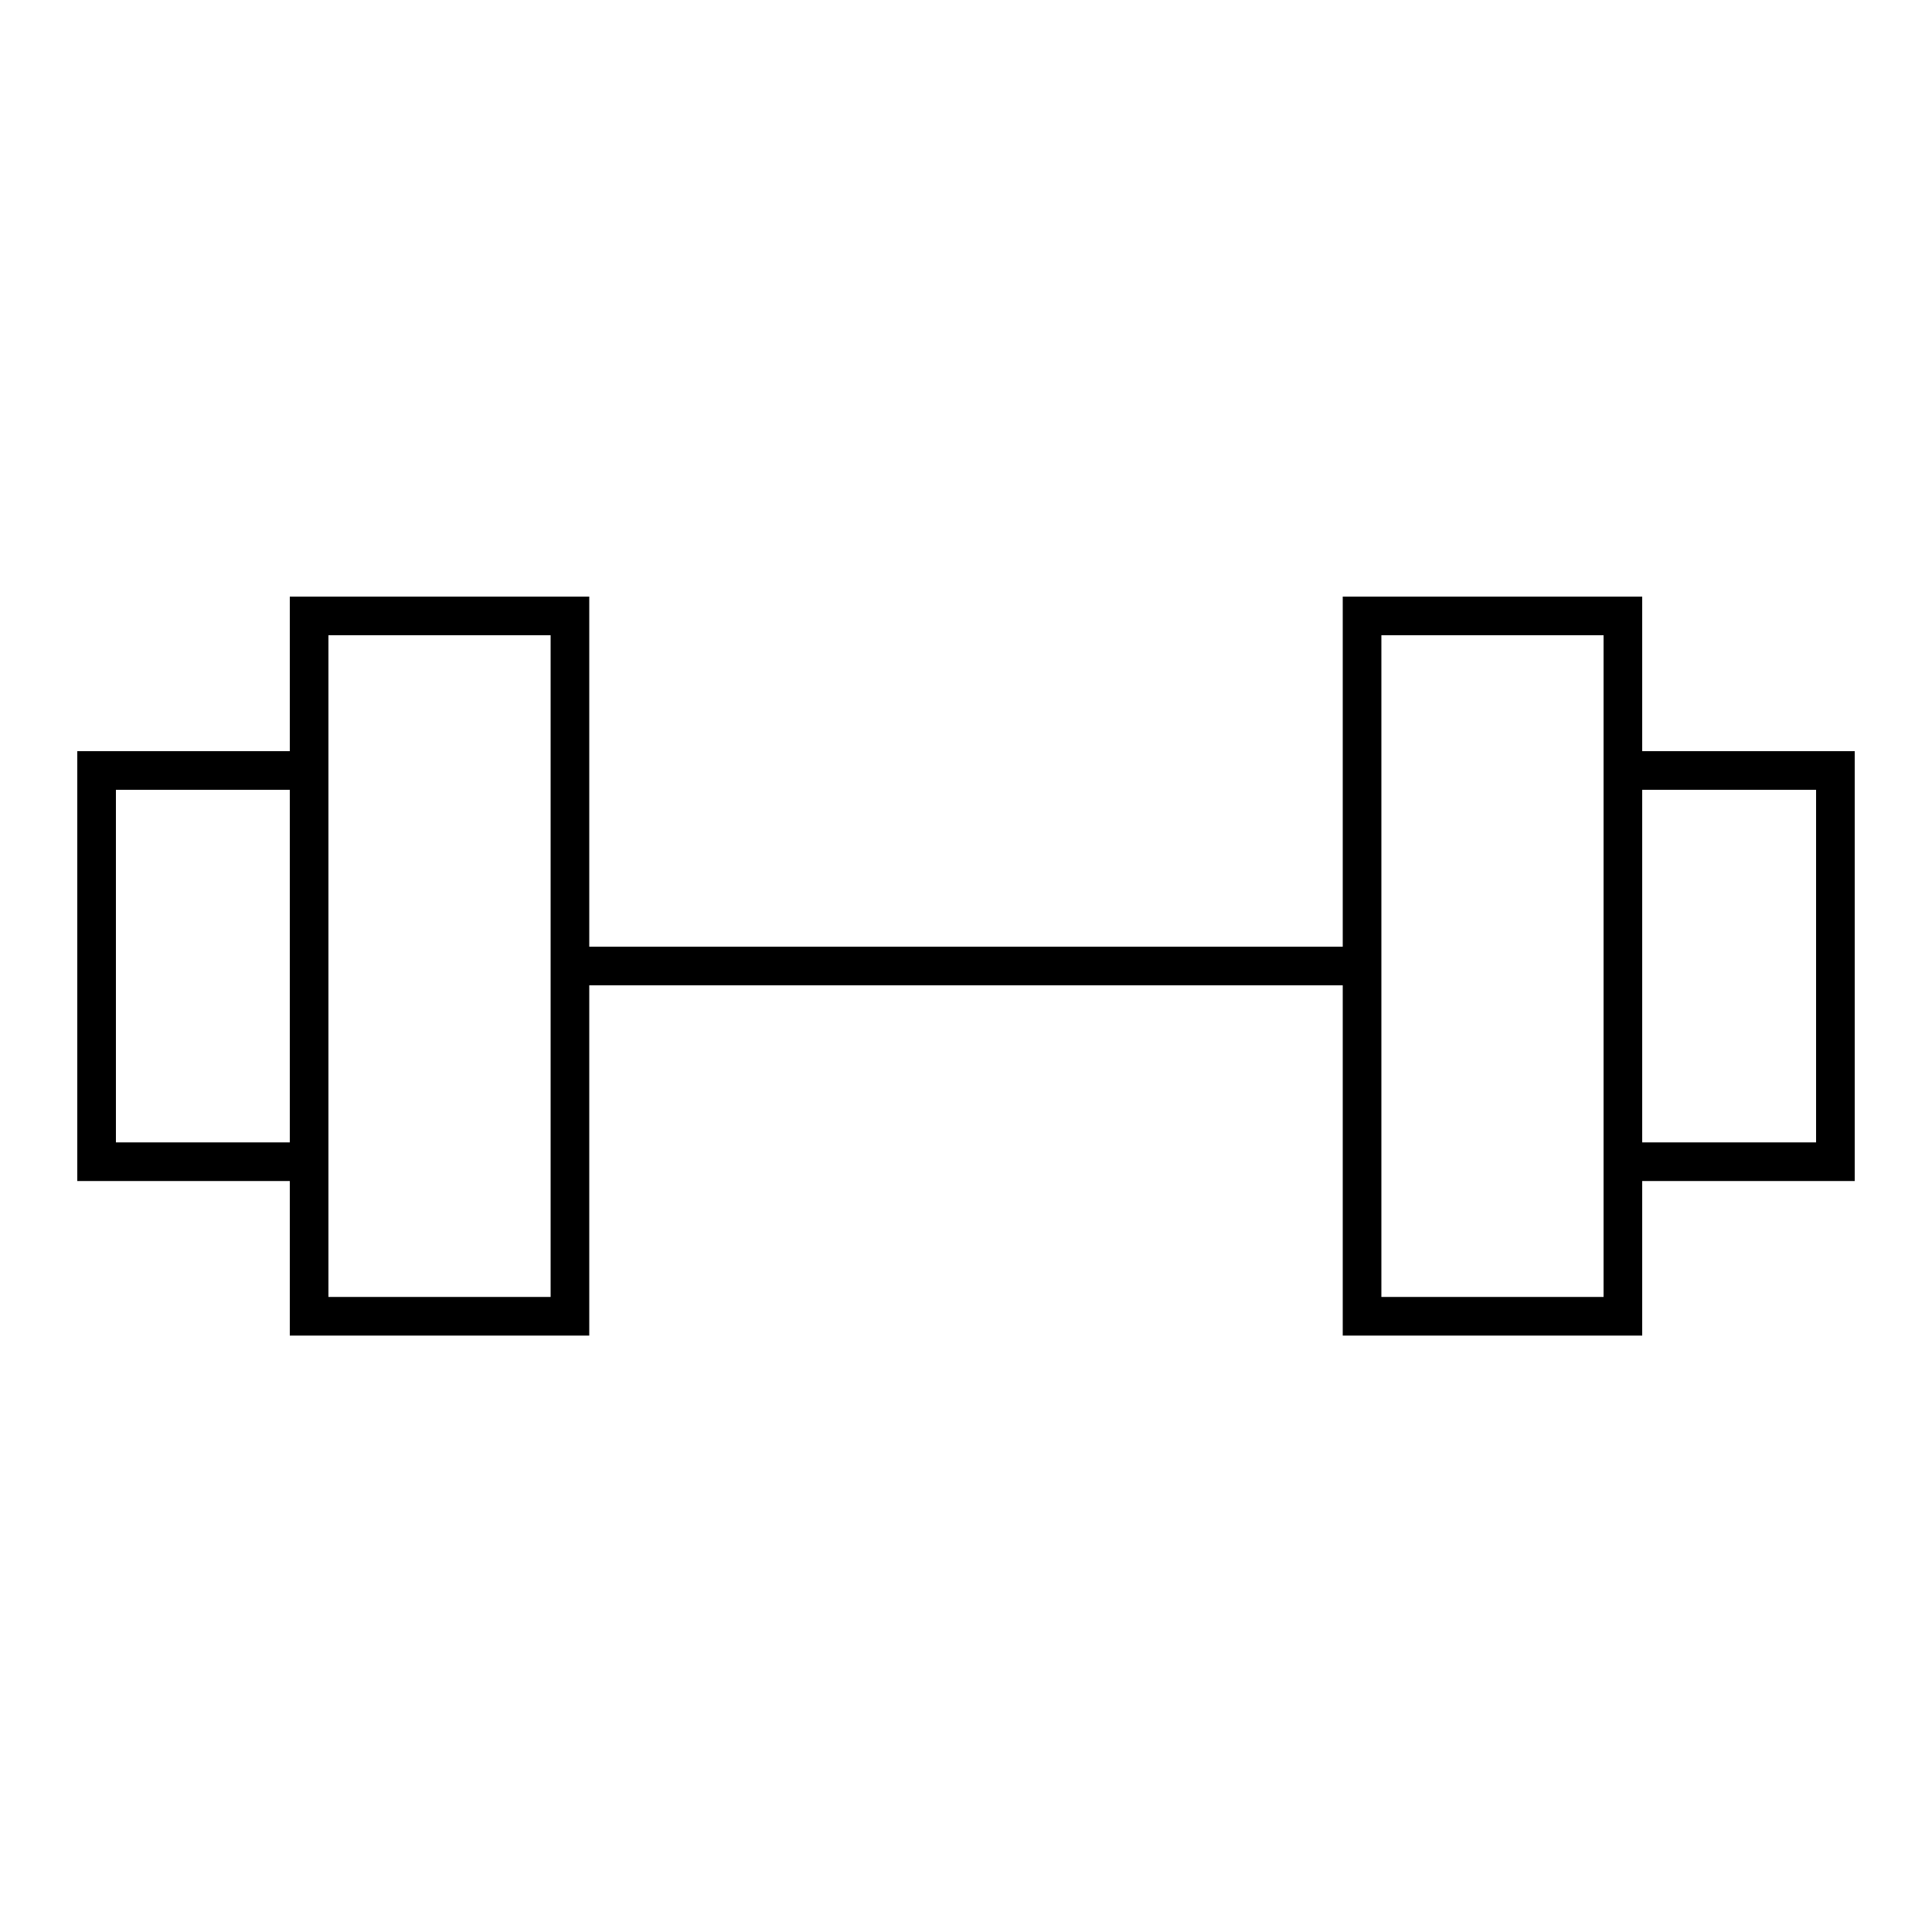
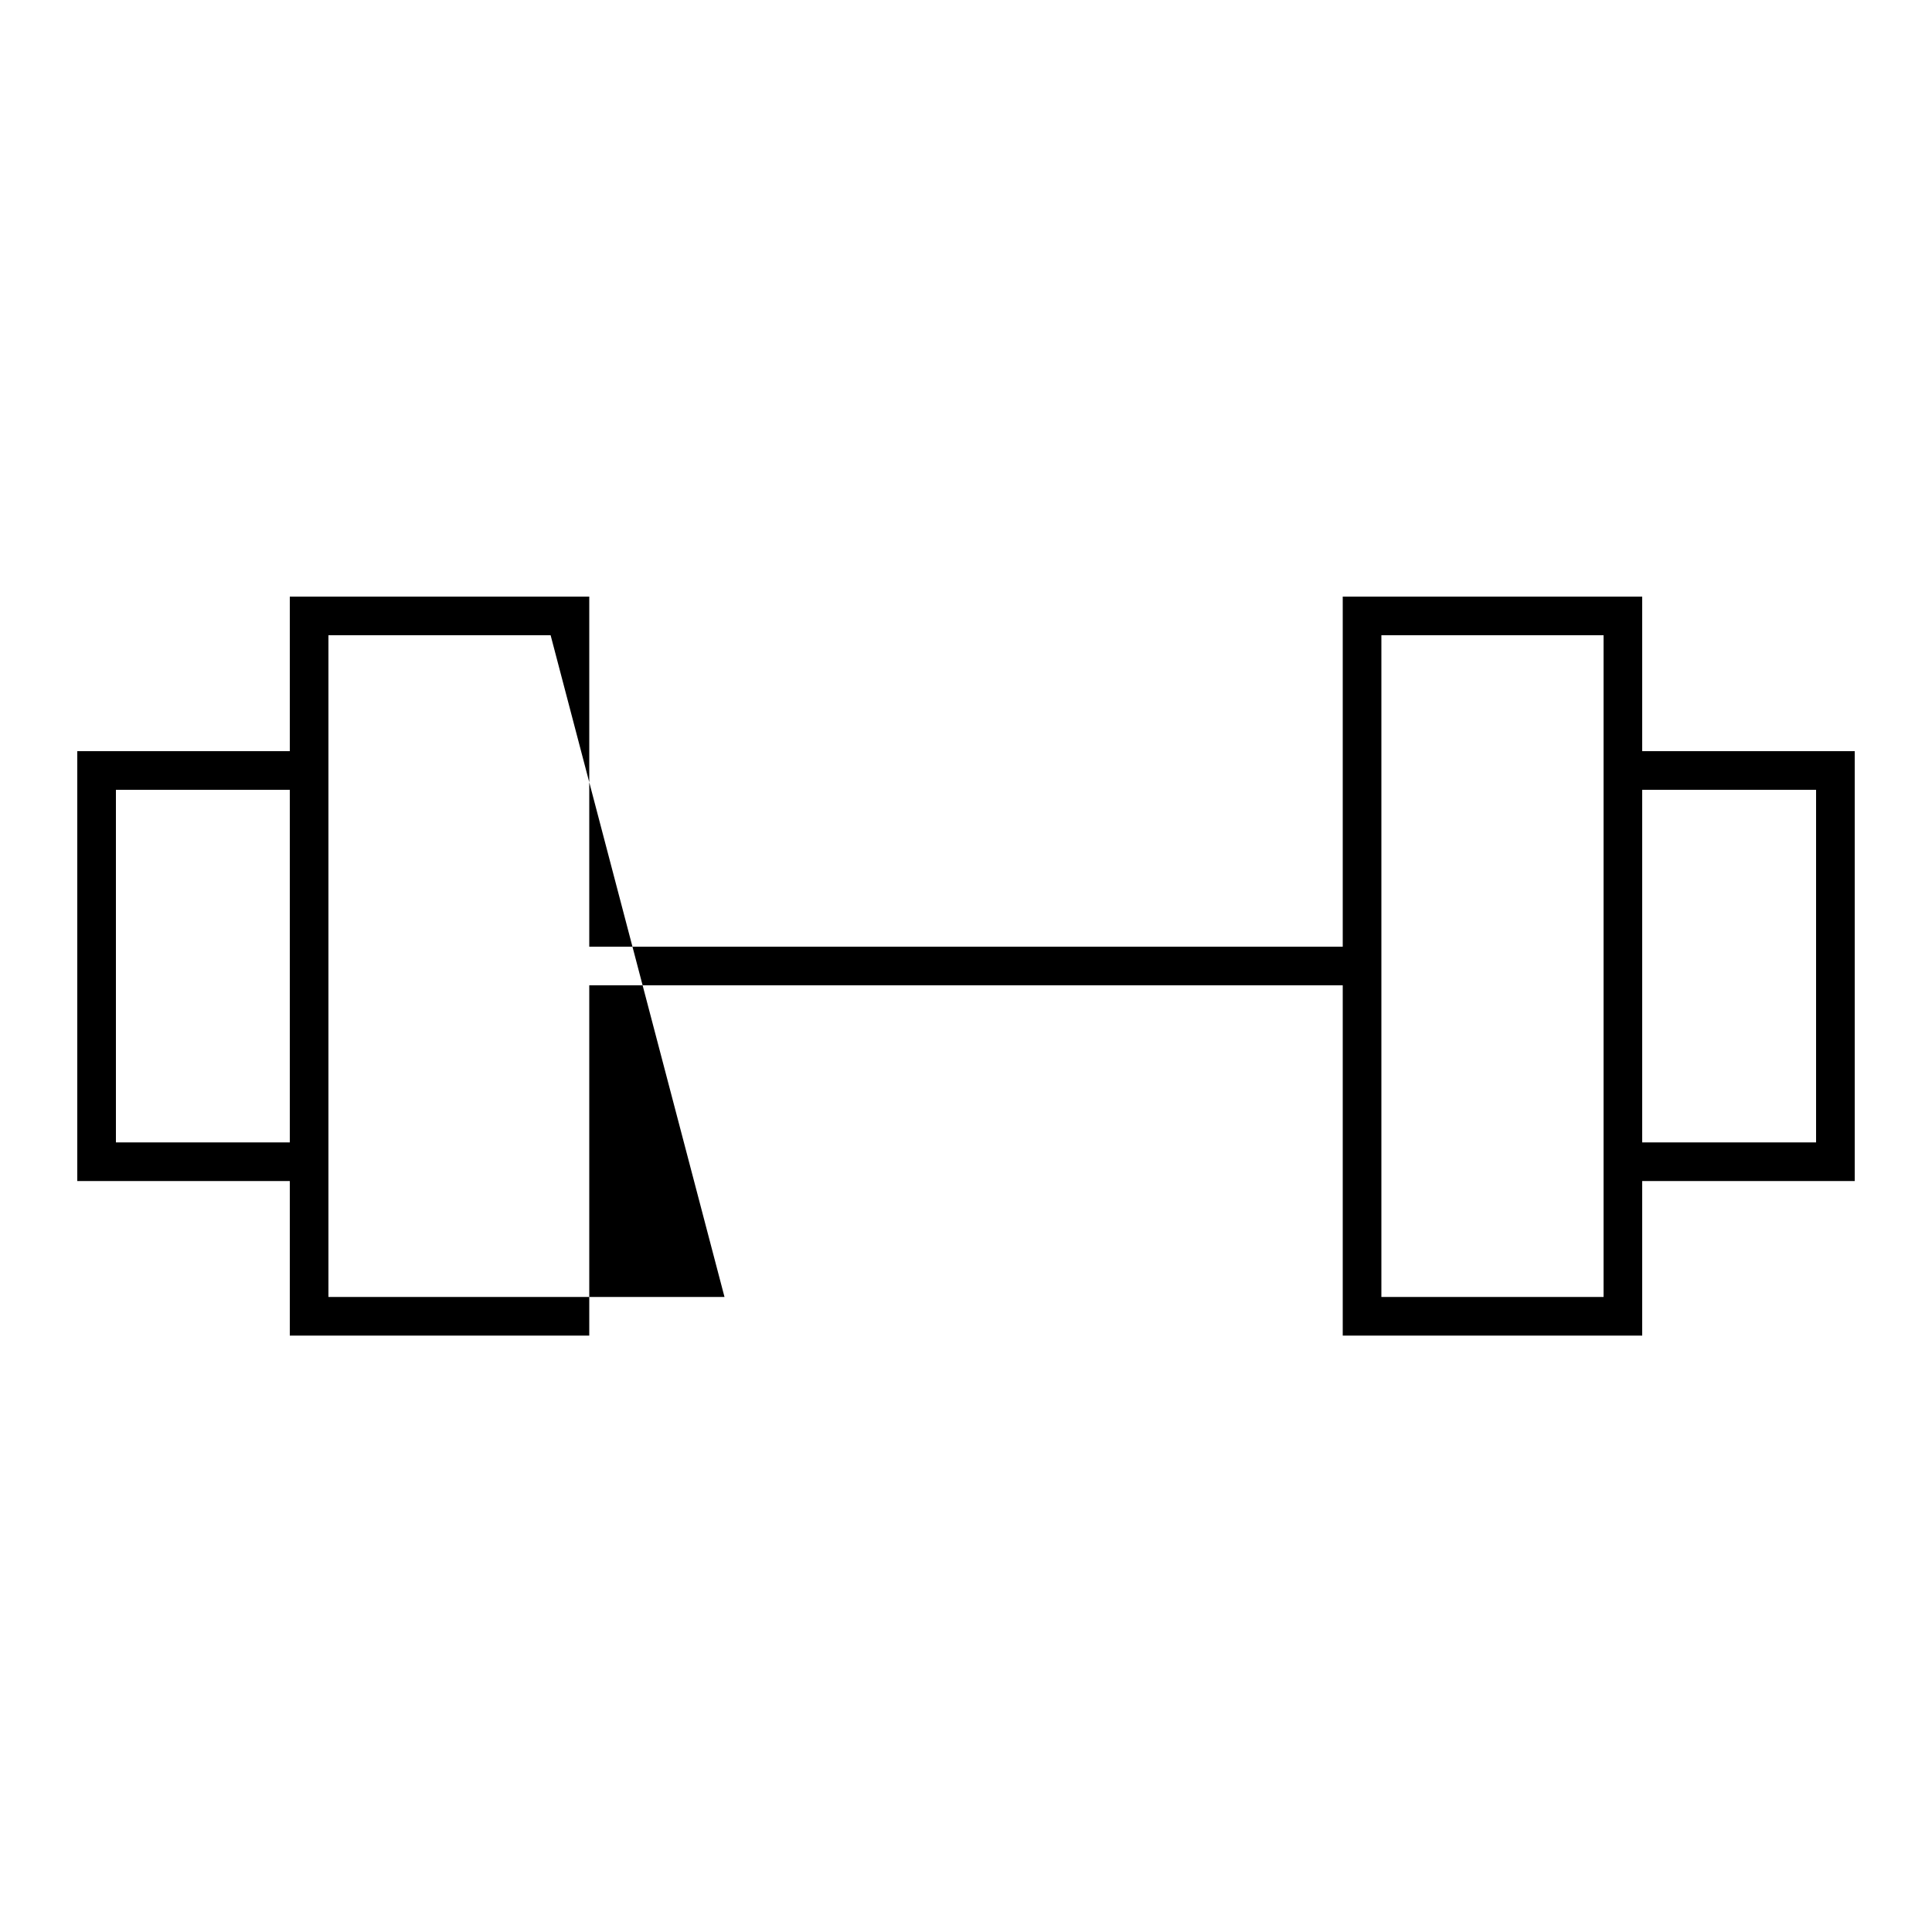
<svg xmlns="http://www.w3.org/2000/svg" data-name="Layer 1" viewBox="0 0 100 100" x="0px" y="0px">
  <title>11</title>
-   <path d="M15,30.88v8H4V61.13H15v8H30.5V51h39V69.13H85v-8H96V38.88H85v-8H69.5V49h-39V30.88Zm79,10V59.13H85V40.88Zm-22.5-8H83V67.13H71.5ZM6,59.13V40.88h9V59.13Zm22.5,8H17V32.88H28.5Z" />
+   <path d="M15,30.88v8H4V61.13H15v8H30.5V51h39V69.13H85v-8H96V38.88H85v-8H69.5V49h-39V30.88Zm79,10V59.13H85V40.88Zm-22.5-8H83V67.13H71.5ZM6,59.13V40.88h9V59.13m22.5,8H17V32.88H28.5Z" />
</svg>